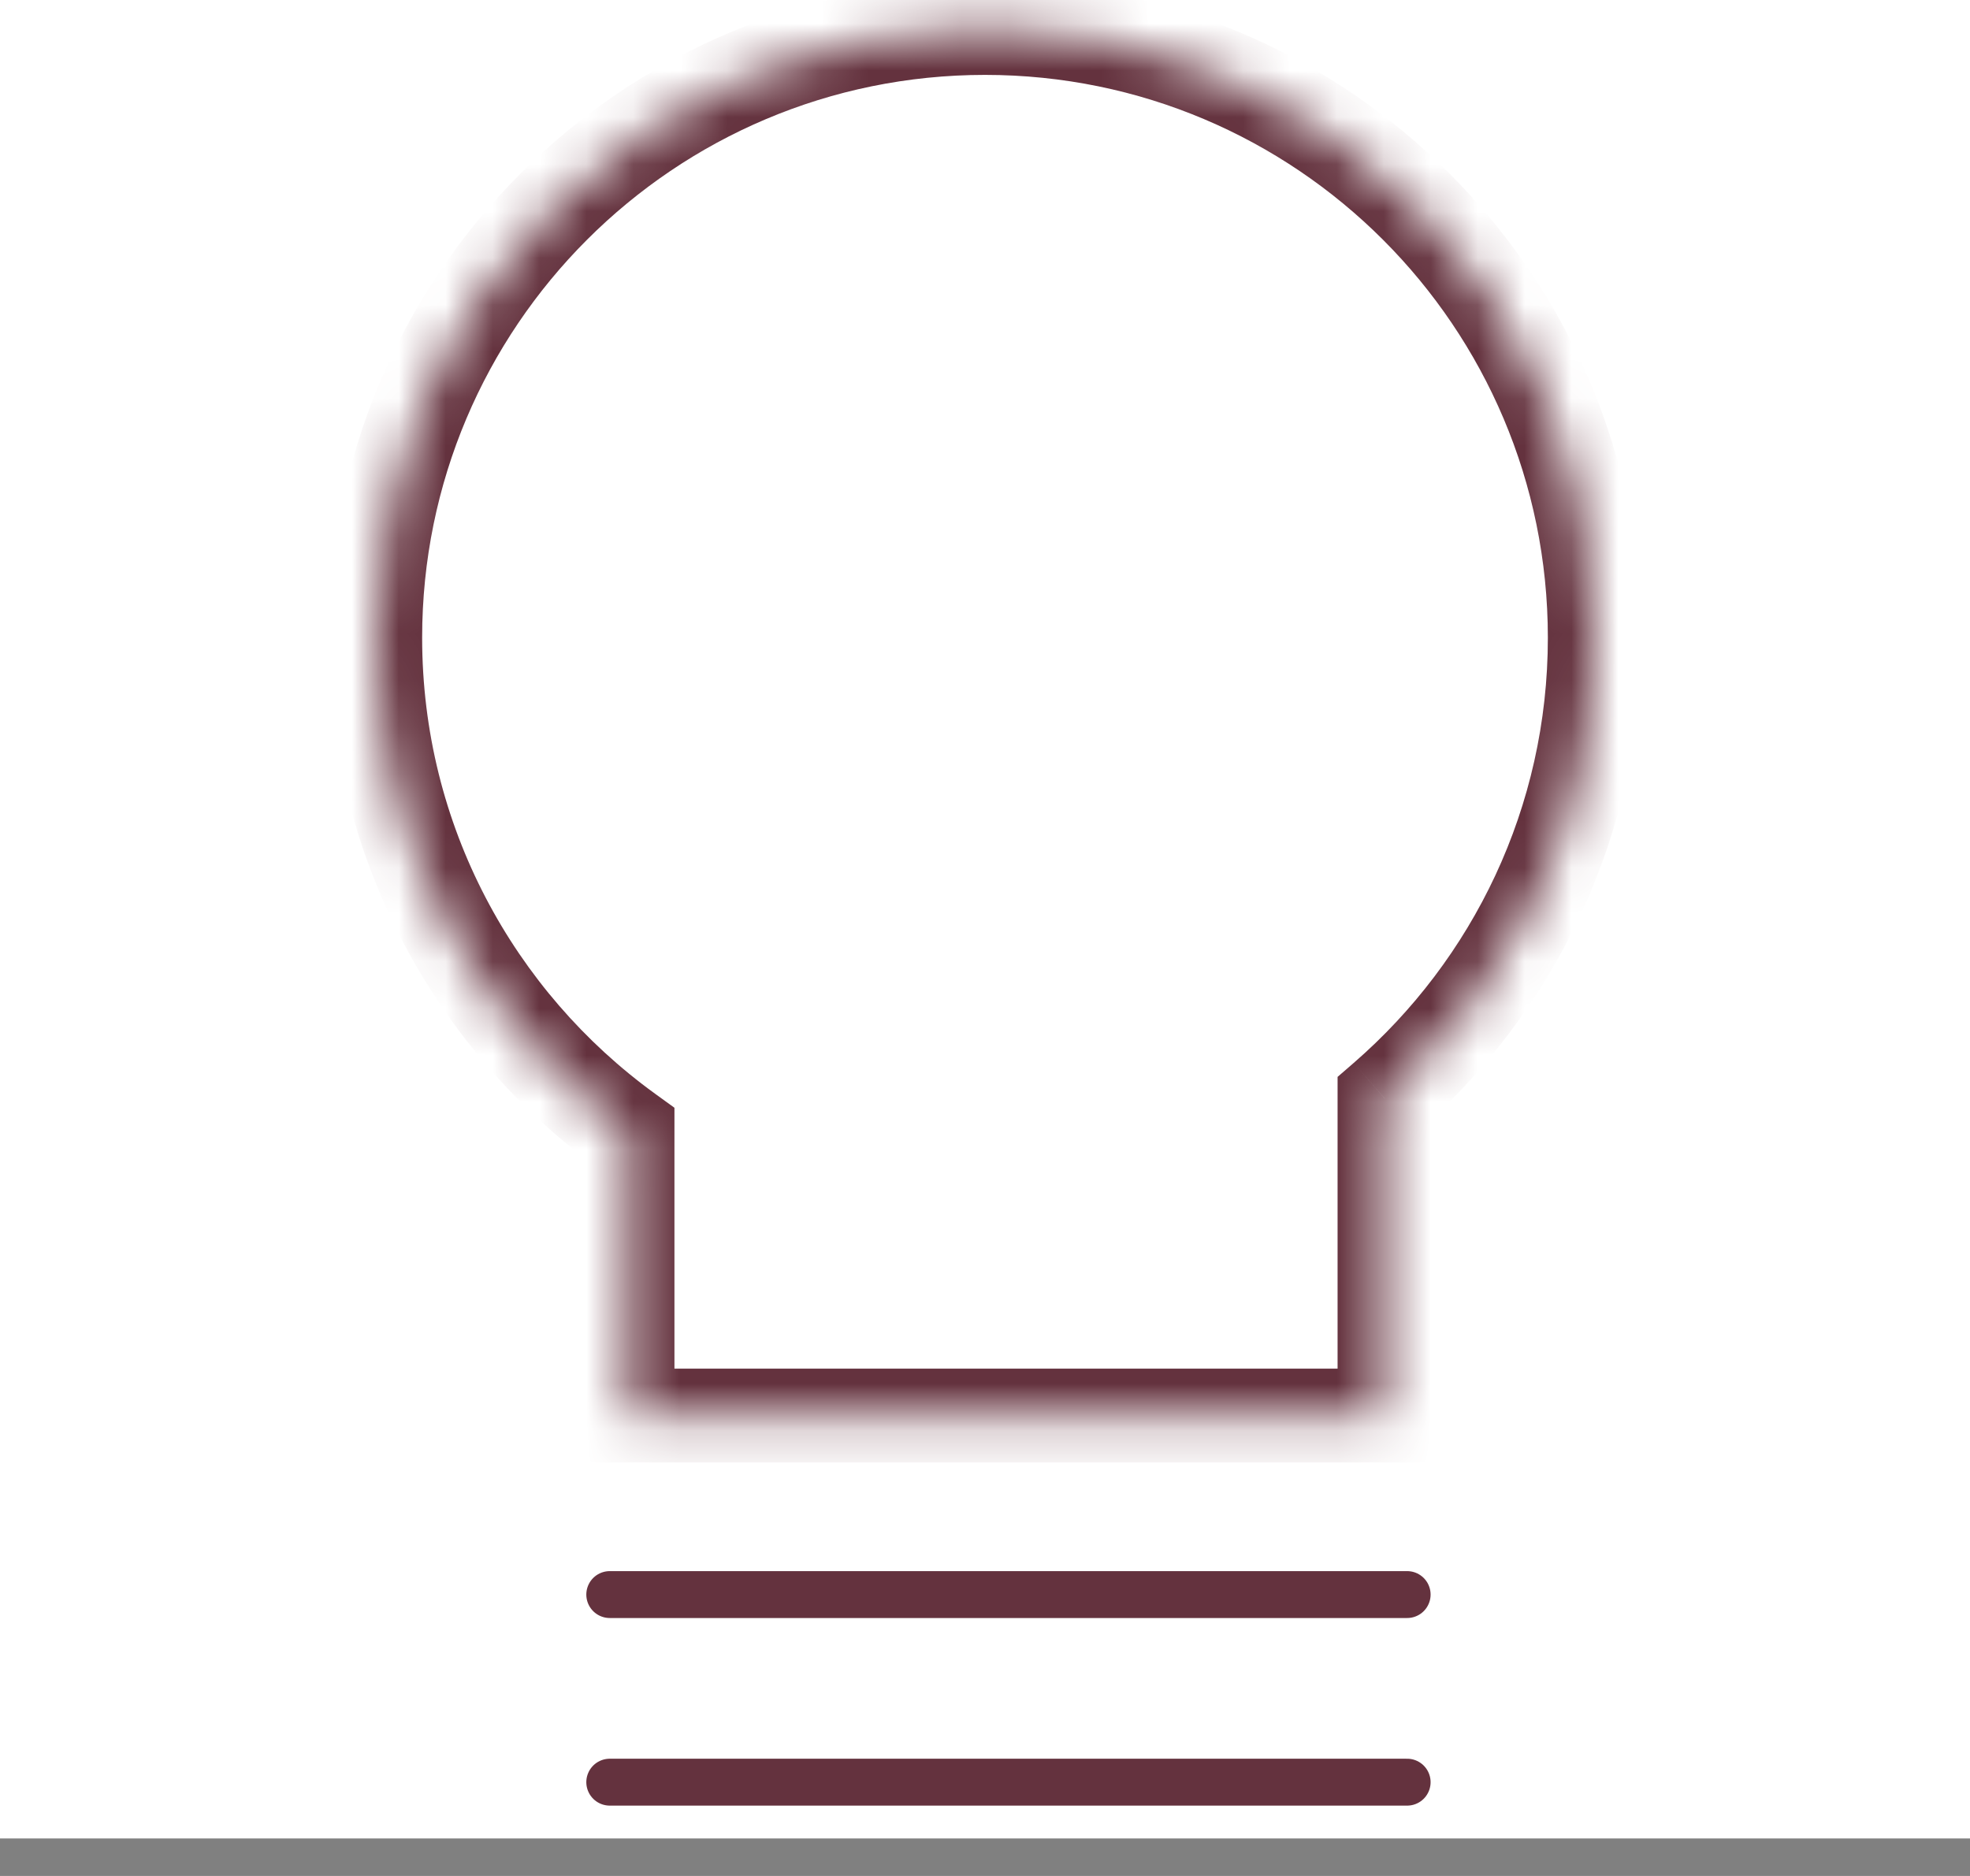
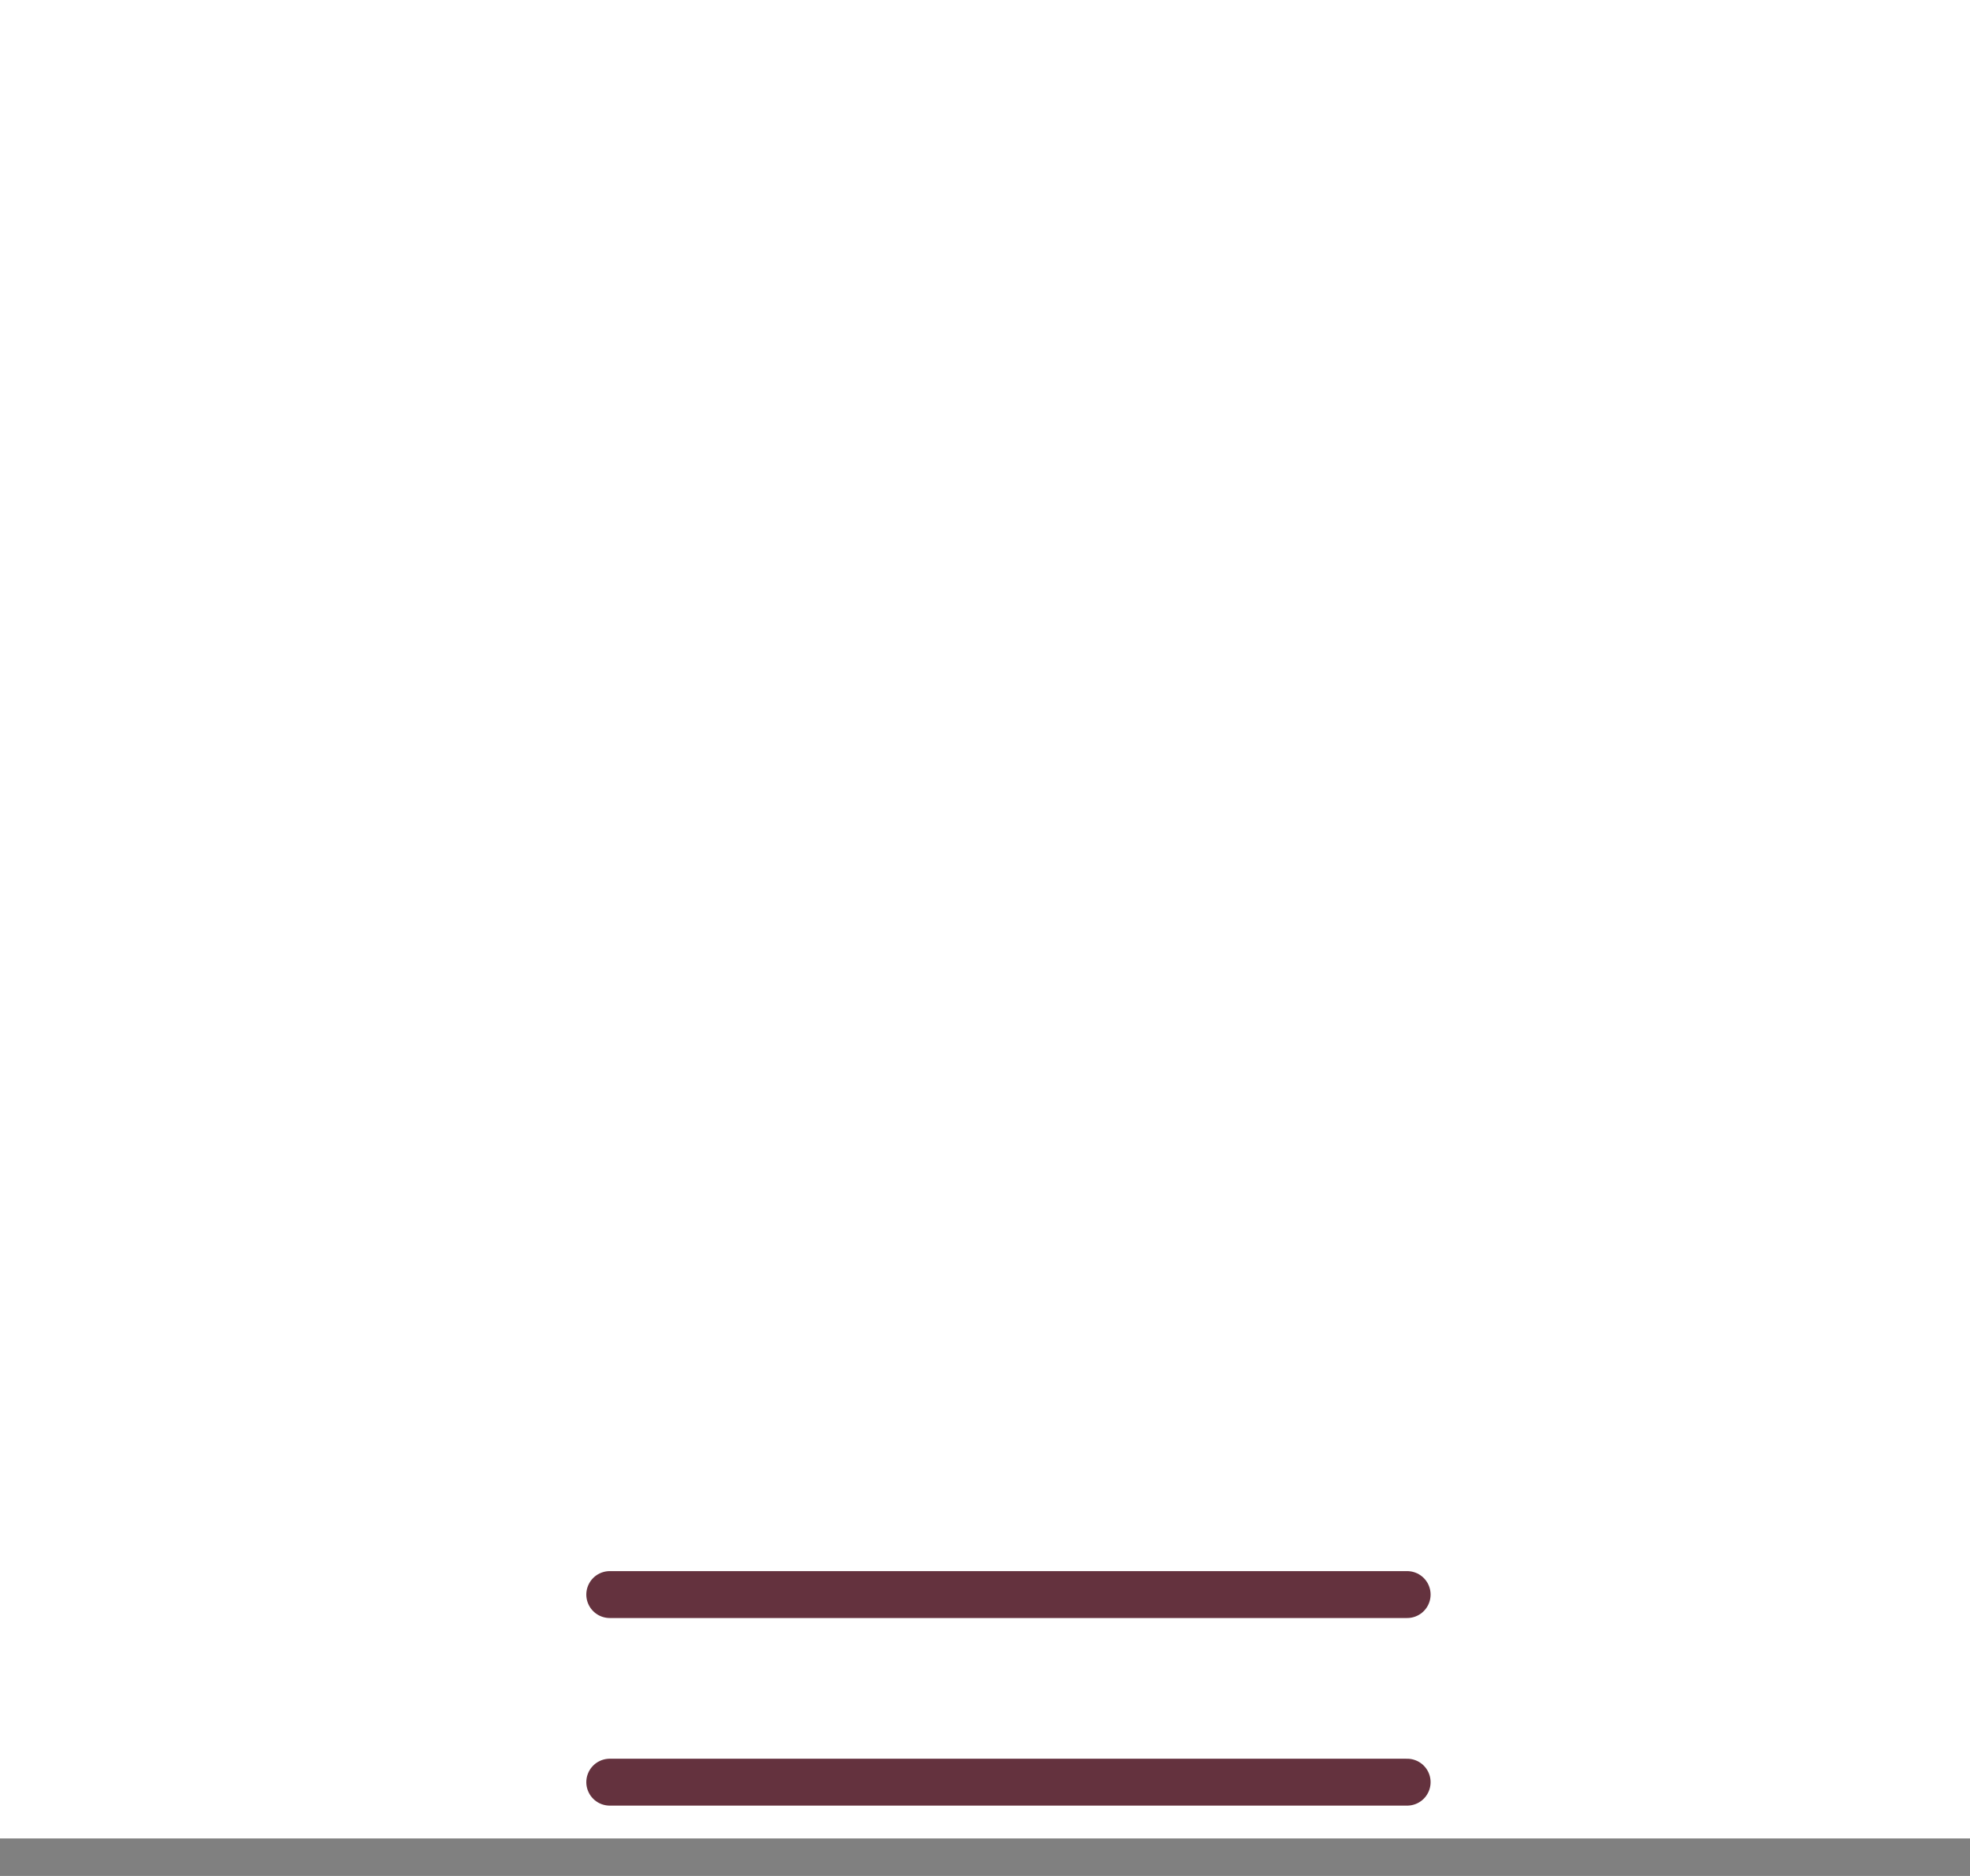
<svg xmlns="http://www.w3.org/2000/svg" width="42" height="40" viewBox="0 0 42 40" fill="none">
  <rect x="0" y="0" width="42" height="40" fill="#808080" stroke="none" />
  <rect width="42" height="39.2" fill="white" />
  <mask id="path-1-inside-1_688_754" fill="white">
-     <path fill-rule="evenodd" clip-rule="evenodd" d="M29.517 23.419C32.263 21.035 34 17.519 34 13.597C34 6.417 28.18 0.597 21 0.597C13.82 0.597 8 6.417 8 13.597C8 17.93 10.12 21.768 13.379 24.13V30.183H29.517V23.419Z" />
-   </mask>
+     </mask>
  <path d="M29.517 23.419L28.862 22.663L28.517 22.962V23.419H29.517ZM13.379 24.13H14.379V23.62L13.966 23.321L13.379 24.13ZM13.379 30.183H12.379V31.183H13.379V30.183ZM29.517 30.183V31.183H30.517V30.183H29.517ZM33 13.597C33 17.217 31.398 20.462 28.862 22.663L30.173 24.174C33.128 21.608 35 17.821 35 13.597H33ZM21 1.597C27.627 1.597 33 6.97 33 13.597H35C35 5.865 28.732 -0.403 21 -0.403V1.597ZM9 13.597C9 6.97 14.373 1.597 21 1.597V-0.403C13.268 -0.403 7 5.865 7 13.597H9ZM13.966 23.321C10.955 21.138 9 17.596 9 13.597H7C7 18.264 9.285 22.398 12.793 24.94L13.966 23.321ZM14.379 30.183V24.13H12.379V30.183H14.379ZM29.517 29.183H13.379V31.183H29.517V29.183ZM28.517 23.419V30.183H30.517V23.419H28.517Z" fill="#64323E" mask="url(#path-1-inside-1_688_754)" />
  <path d="M13 34H30" stroke="#64323E" stroke-linecap="round" />
  <path d="M13 38H30" stroke="#64323E" stroke-linecap="round" />
</svg>